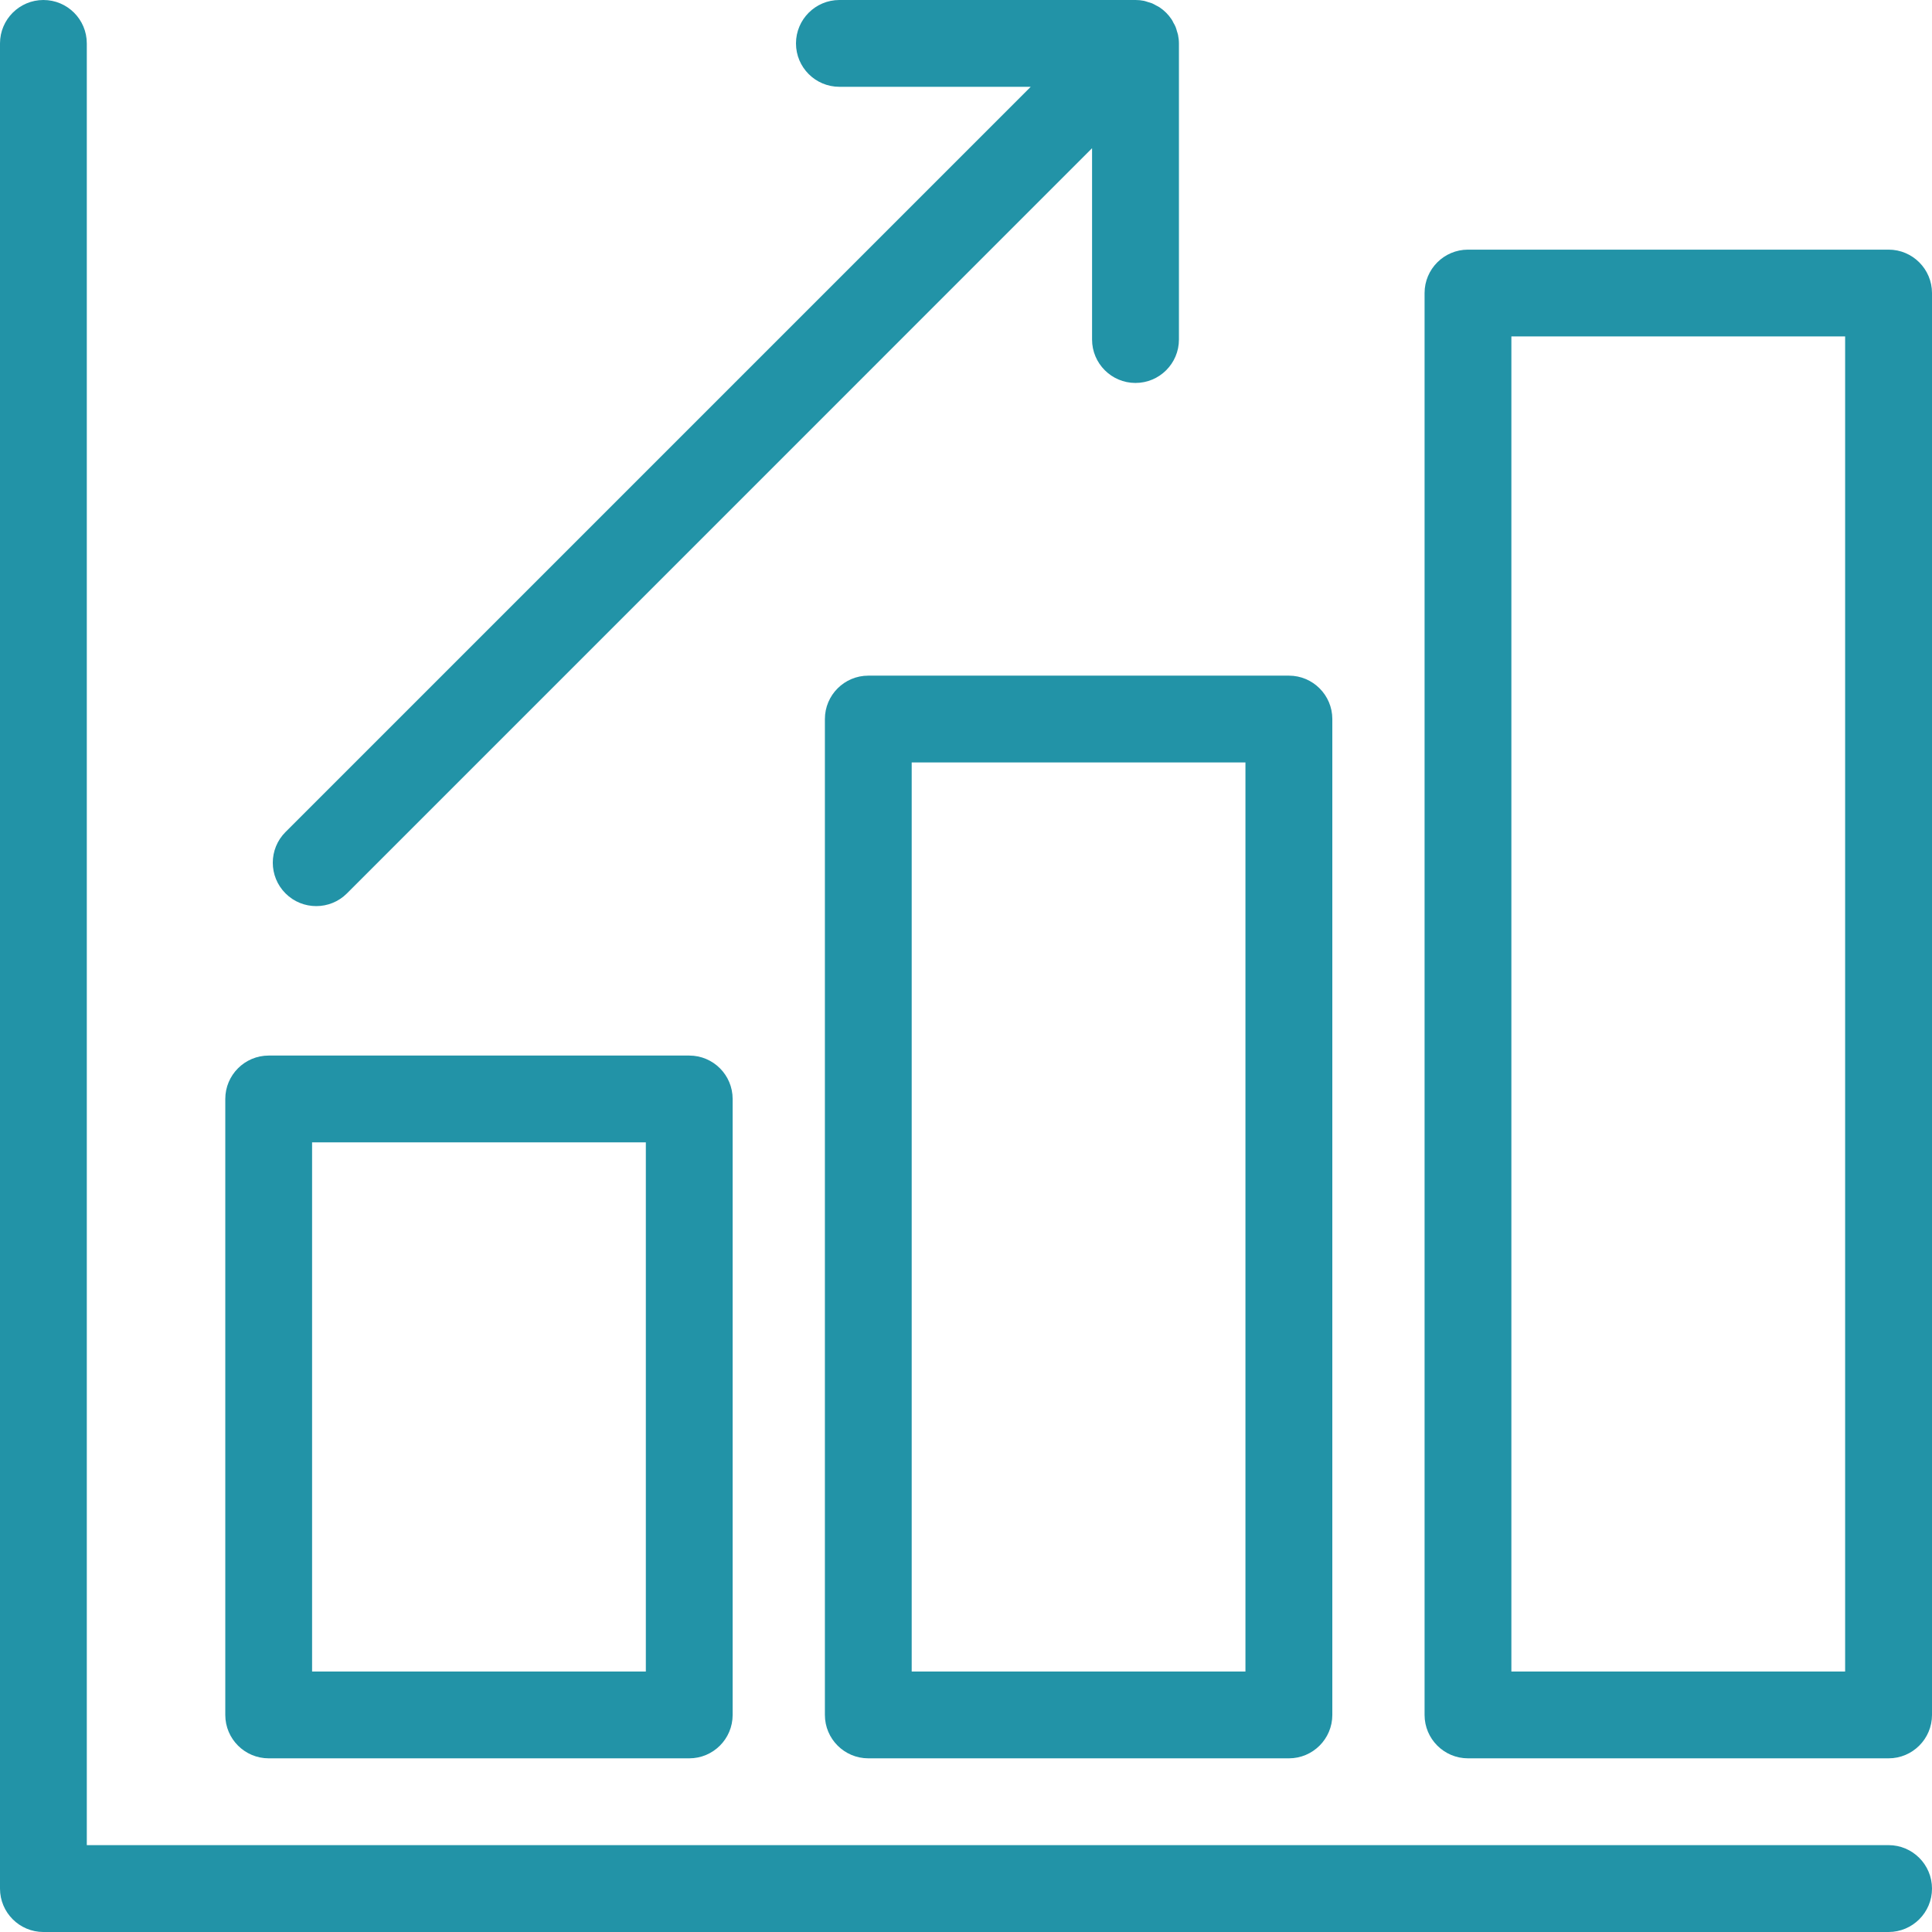
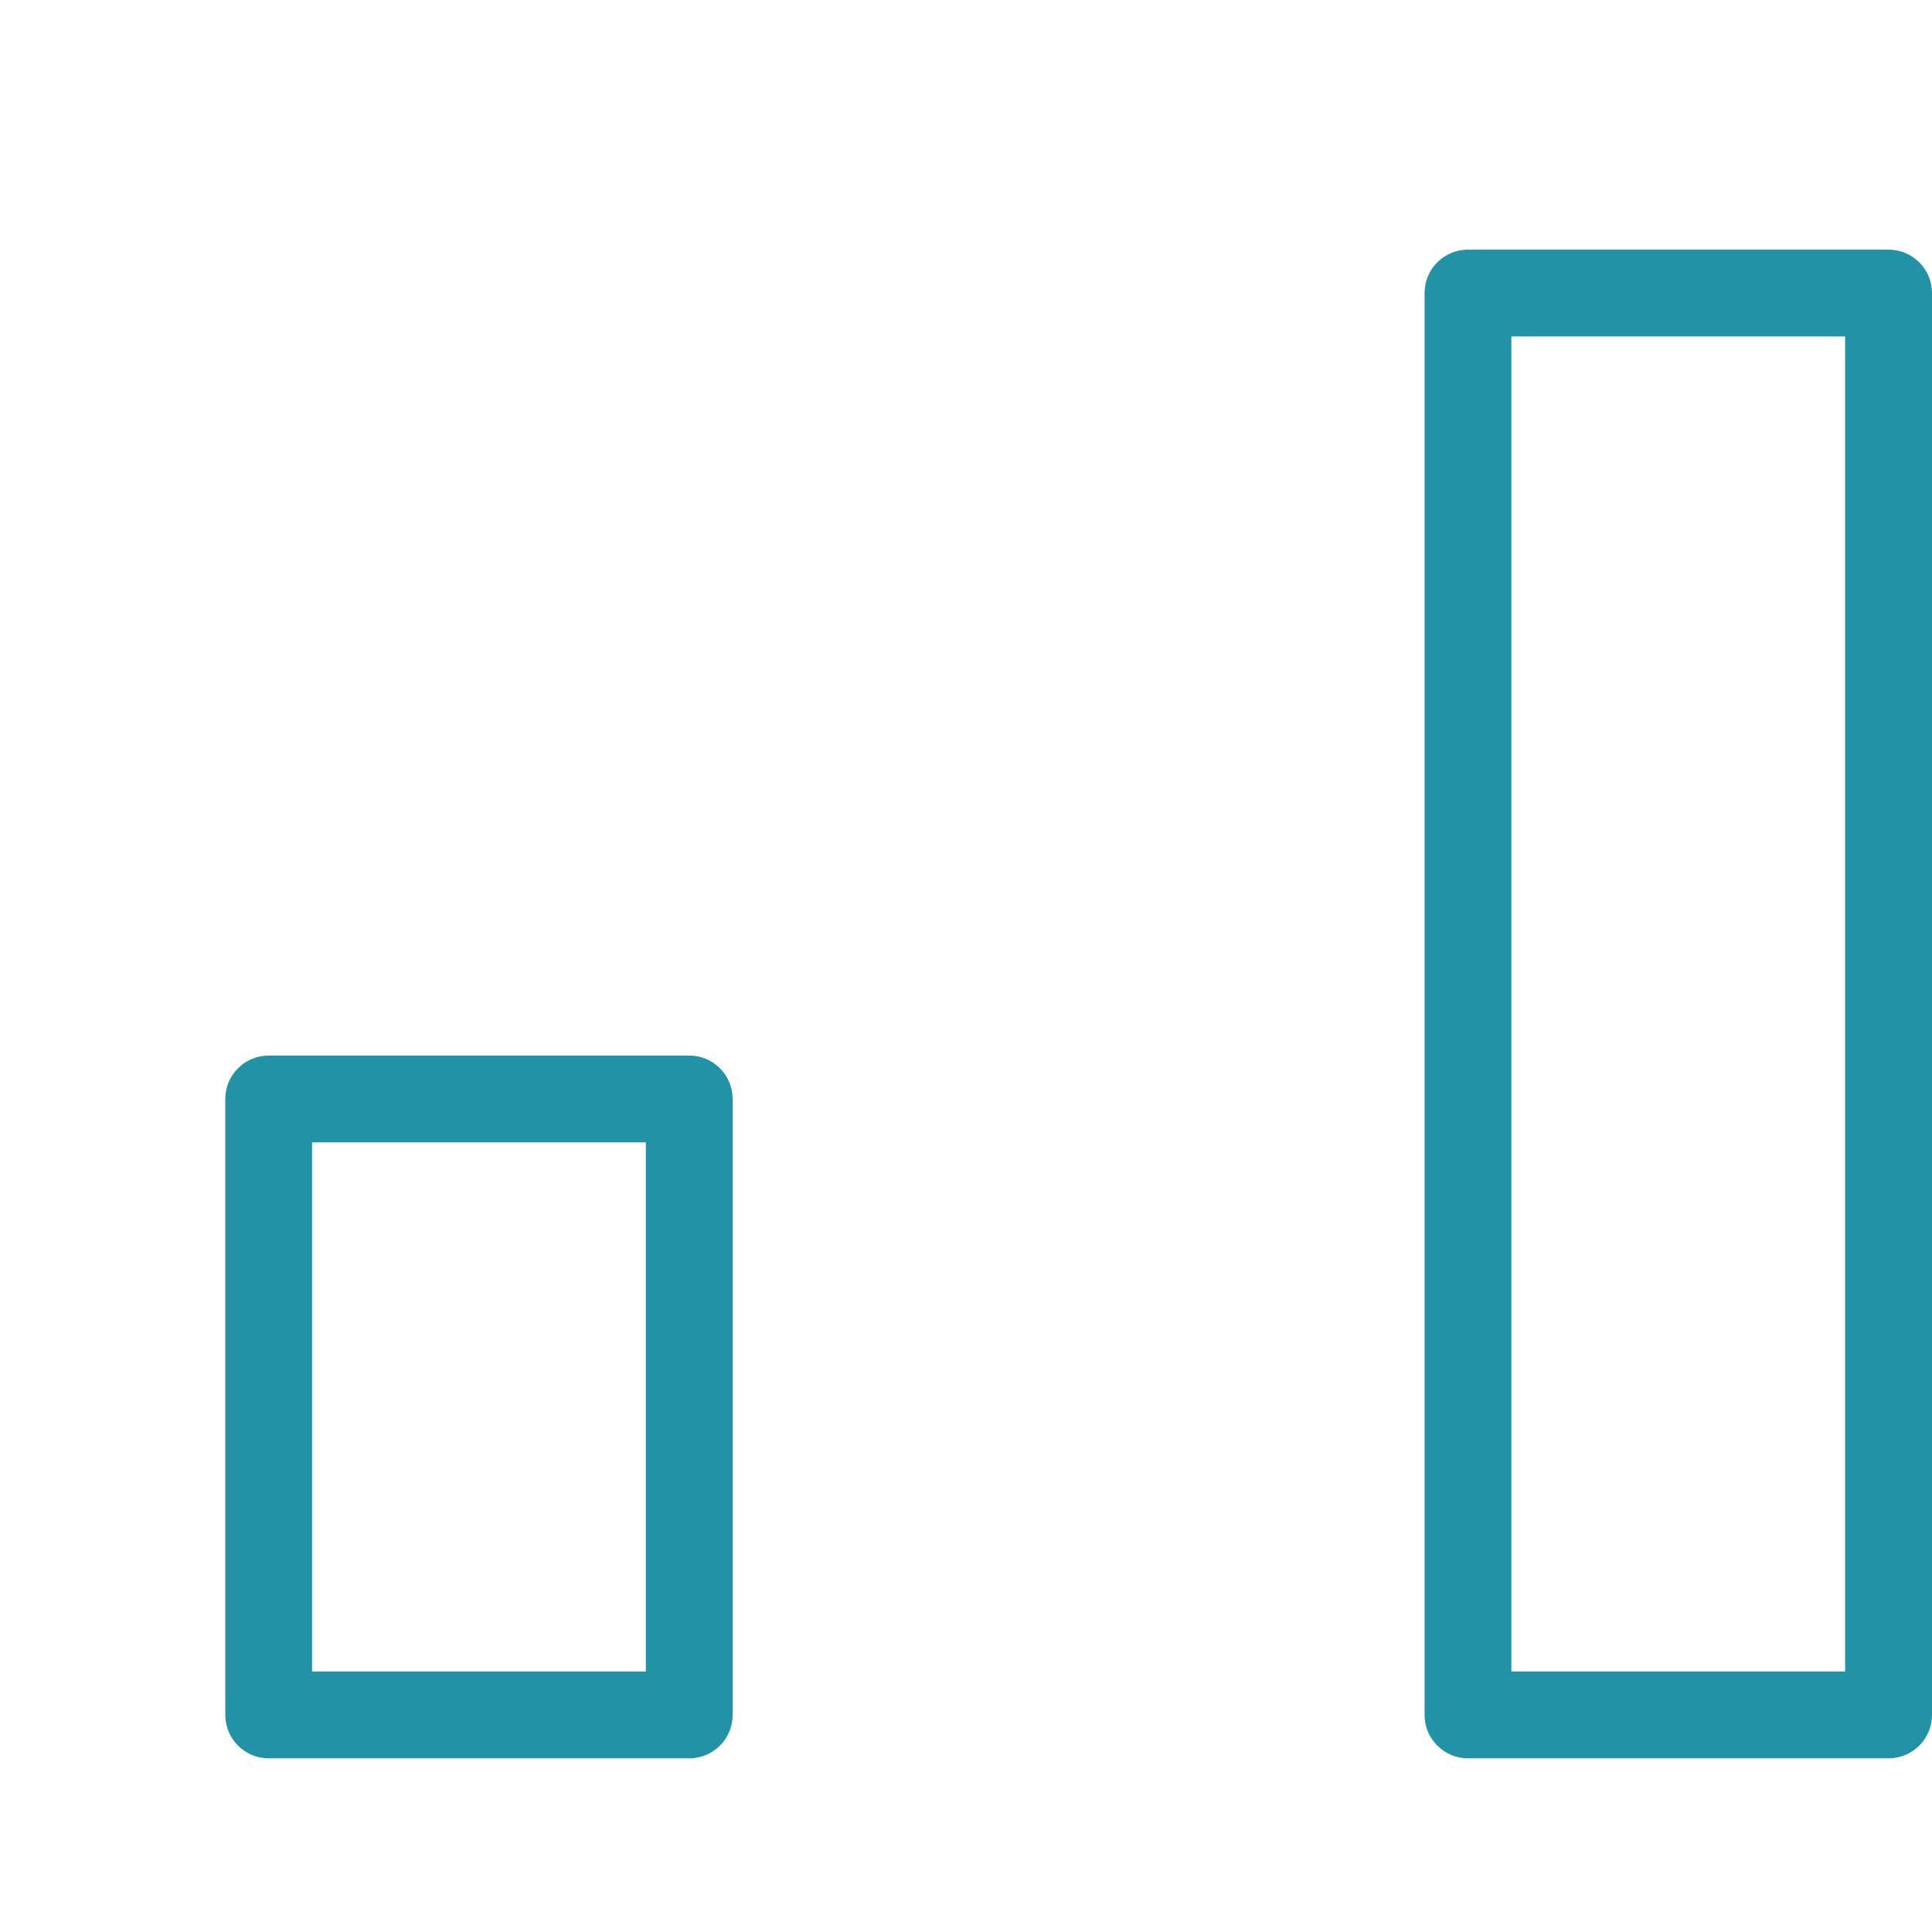
<svg xmlns="http://www.w3.org/2000/svg" width="28" height="28" viewBox="0 0 28 28" fill="none">
-   <path d="M27.37 26.741H1.258V0.629C1.258 0.282 0.977 0 0.629 0C0.282 0 0 0.282 0 0.629V27.371C0 27.718 0.282 28 0.629 28H27.37C27.718 28 28 27.718 28 27.371C28 27.023 27.718 26.741 27.37 26.741Z" fill="#2293A7" />
  <path d="M3.894 25.483H9.989C10.337 25.483 10.618 25.201 10.618 24.854V15.927C10.618 15.58 10.337 15.298 9.989 15.298H3.894C3.547 15.298 3.265 15.58 3.265 15.927V24.854C3.265 25.201 3.547 25.483 3.894 25.483ZM4.523 16.556H9.36V24.225H4.523V16.556Z" fill="#2293A7" />
-   <path d="M11.955 10.421V24.854C11.955 25.201 12.237 25.483 12.584 25.483H18.68C19.027 25.483 19.309 25.201 19.309 24.854V10.421C19.309 10.074 19.027 9.792 18.68 9.792H12.584C12.237 9.792 11.955 10.074 11.955 10.421ZM13.213 11.05H18.05V24.225H13.213V11.05Z" fill="#2293A7" />
-   <path d="M27.371 3.618H21.275C20.928 3.618 20.646 3.9 20.646 4.247V24.854C20.646 25.201 20.928 25.483 21.275 25.483H27.371C27.718 25.483 28 25.201 28 24.854V4.247C28 3.9 27.718 3.618 27.371 3.618ZM26.741 24.225H21.904V4.876H26.741V24.225Z" fill="#2293A7" />
-   <path d="M4.583 13.132C4.744 13.132 4.905 13.071 5.028 12.948L15.827 2.148V4.921C15.827 5.268 16.109 5.55 16.456 5.55C16.804 5.55 17.086 5.268 17.086 4.921V0.629C17.086 0.588 17.081 0.547 17.073 0.506C17.069 0.487 17.062 0.47 17.057 0.452C17.051 0.431 17.046 0.409 17.037 0.389C17.028 0.367 17.017 0.348 17.005 0.328C16.997 0.312 16.99 0.295 16.979 0.28C16.933 0.211 16.874 0.152 16.805 0.106C16.79 0.096 16.774 0.089 16.759 0.081C16.738 0.07 16.718 0.057 16.696 0.048C16.676 0.04 16.655 0.035 16.635 0.029C16.616 0.023 16.598 0.016 16.579 0.012C16.539 0.004 16.499 0 16.458 0C16.457 0 16.457 0 16.456 0H12.165C11.818 0 11.536 0.282 11.536 0.629C11.536 0.977 11.818 1.258 12.165 1.258H14.938L4.138 12.058C3.892 12.304 3.892 12.702 4.138 12.948C4.261 13.071 4.422 13.132 4.583 13.132Z" fill="#2293A7" />
+   <path d="M27.371 3.618H21.275C20.928 3.618 20.646 3.9 20.646 4.247V24.854C20.646 25.201 20.928 25.483 21.275 25.483H27.371C27.718 25.483 28 25.201 28 24.854V4.247C28 3.9 27.718 3.618 27.371 3.618ZM26.741 24.225H21.904V4.876H26.741Z" fill="#2293A7" />
</svg>